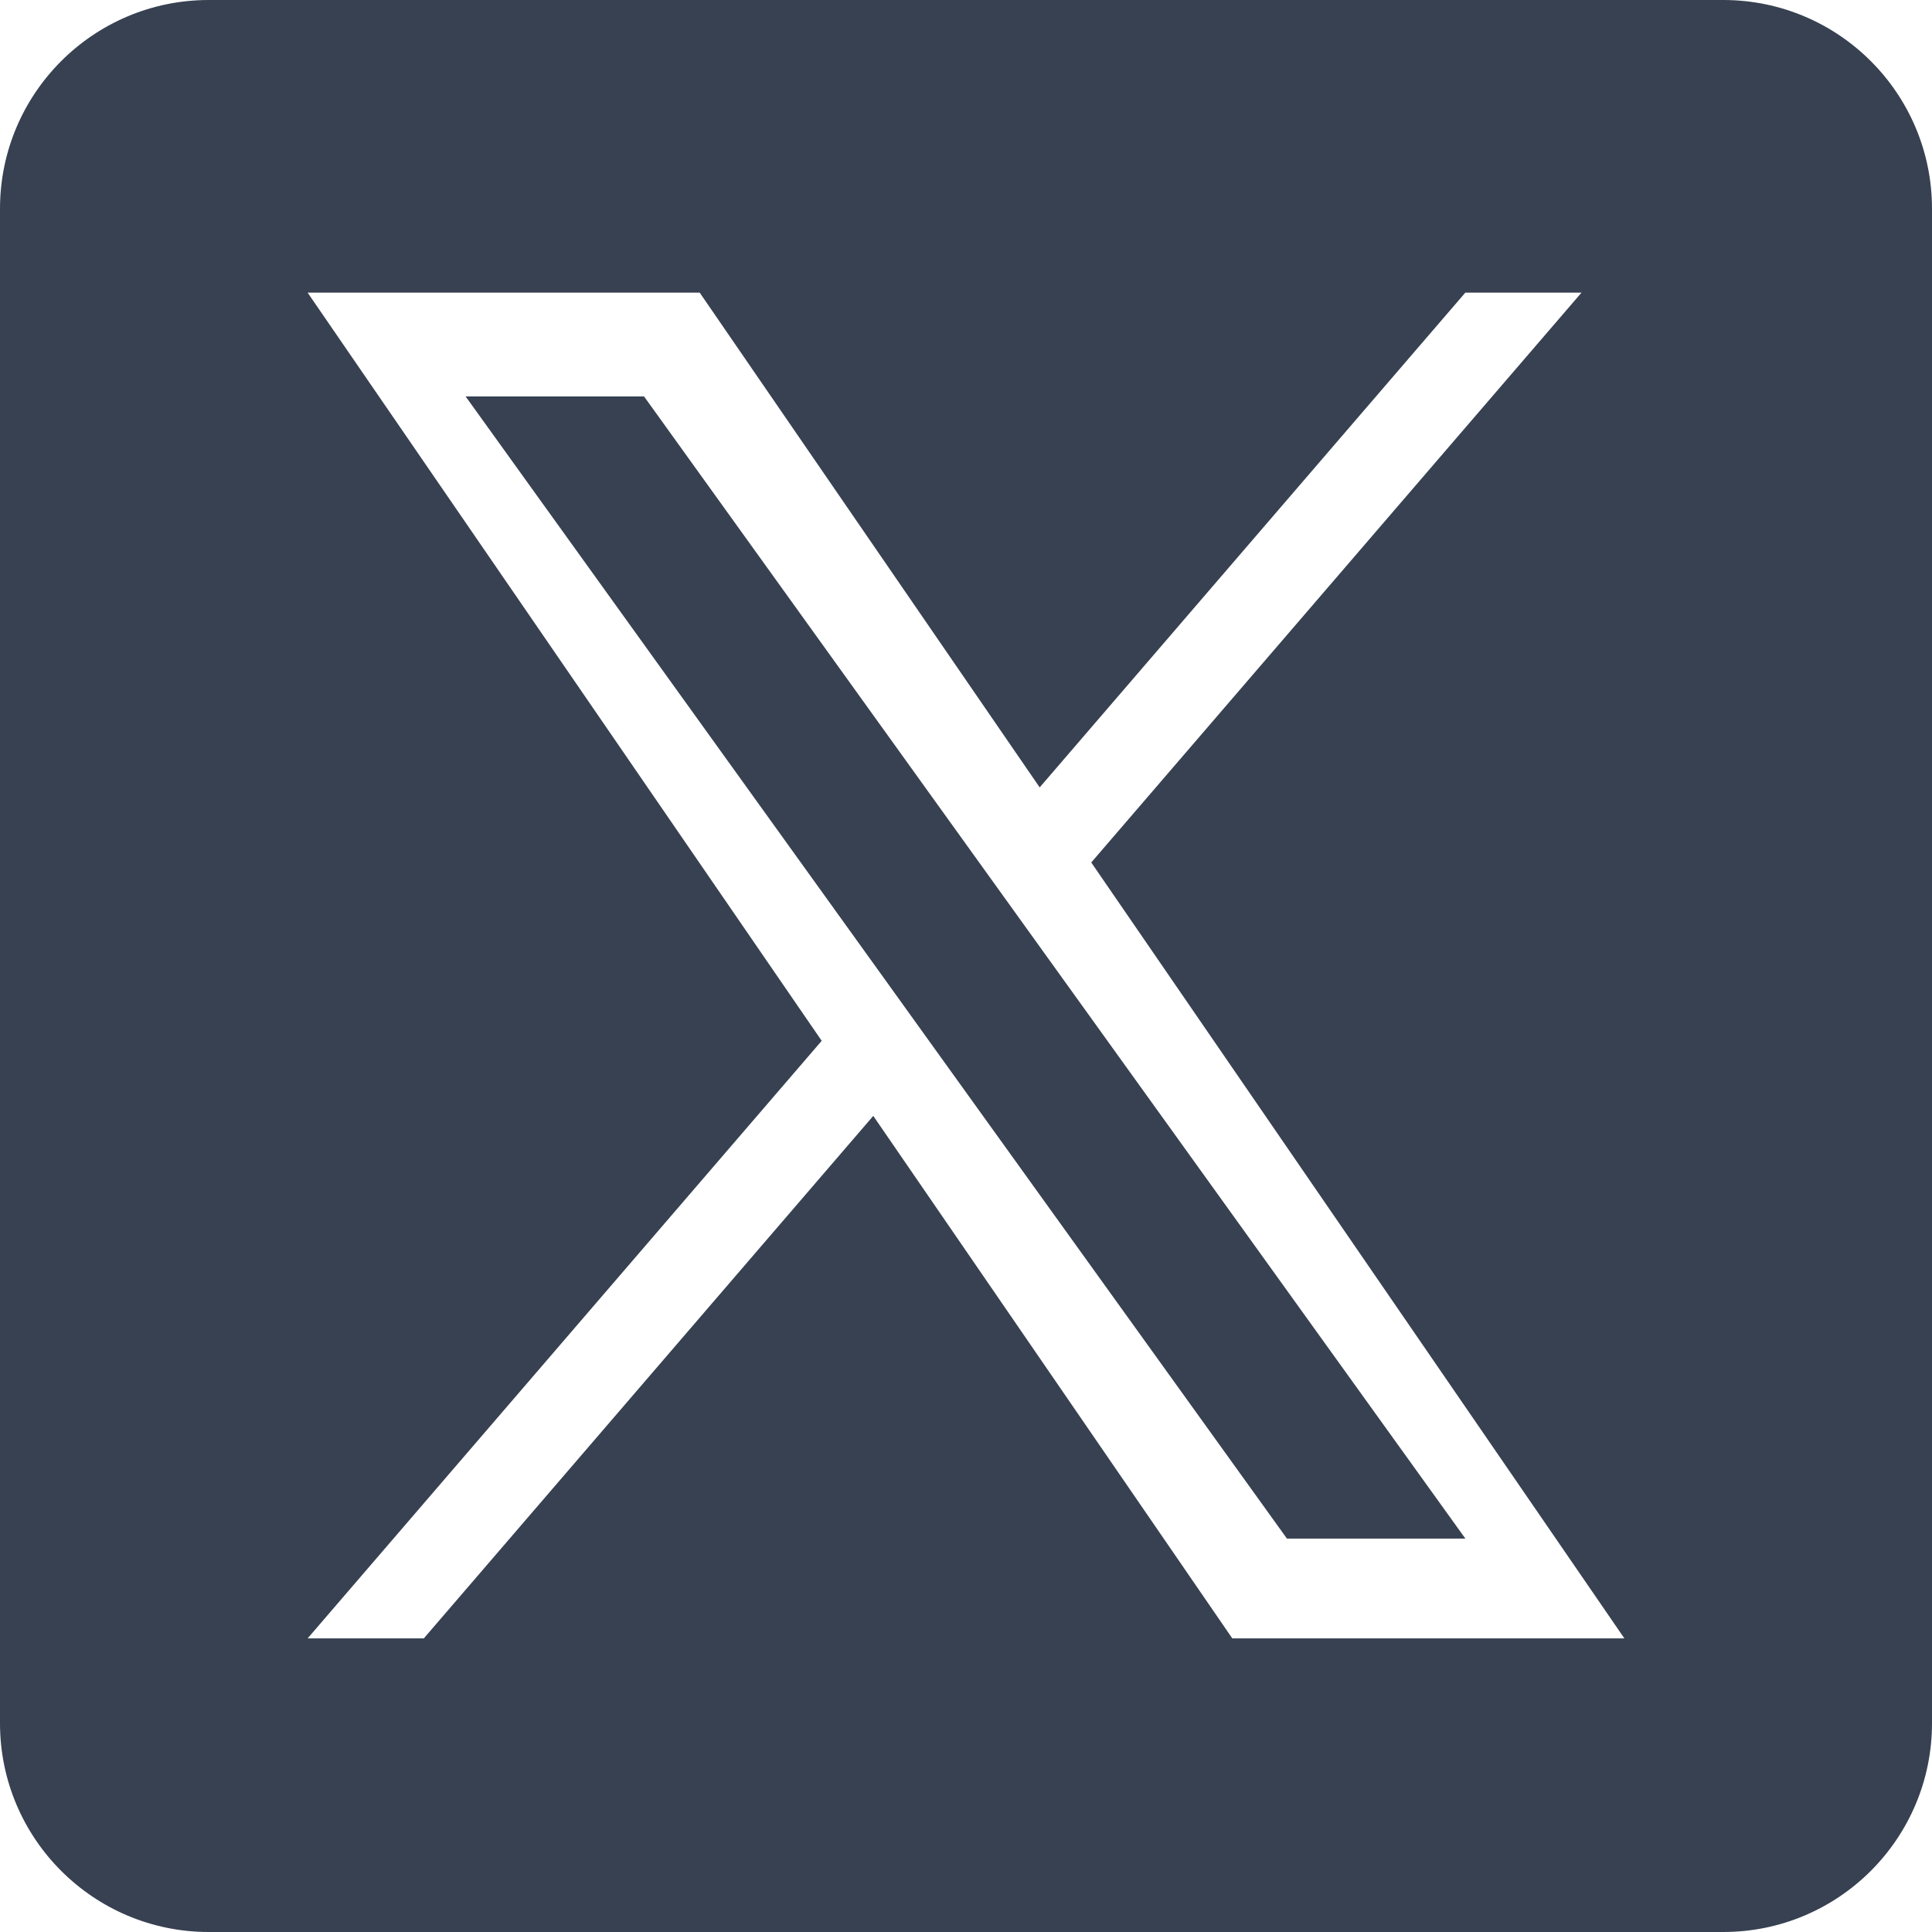
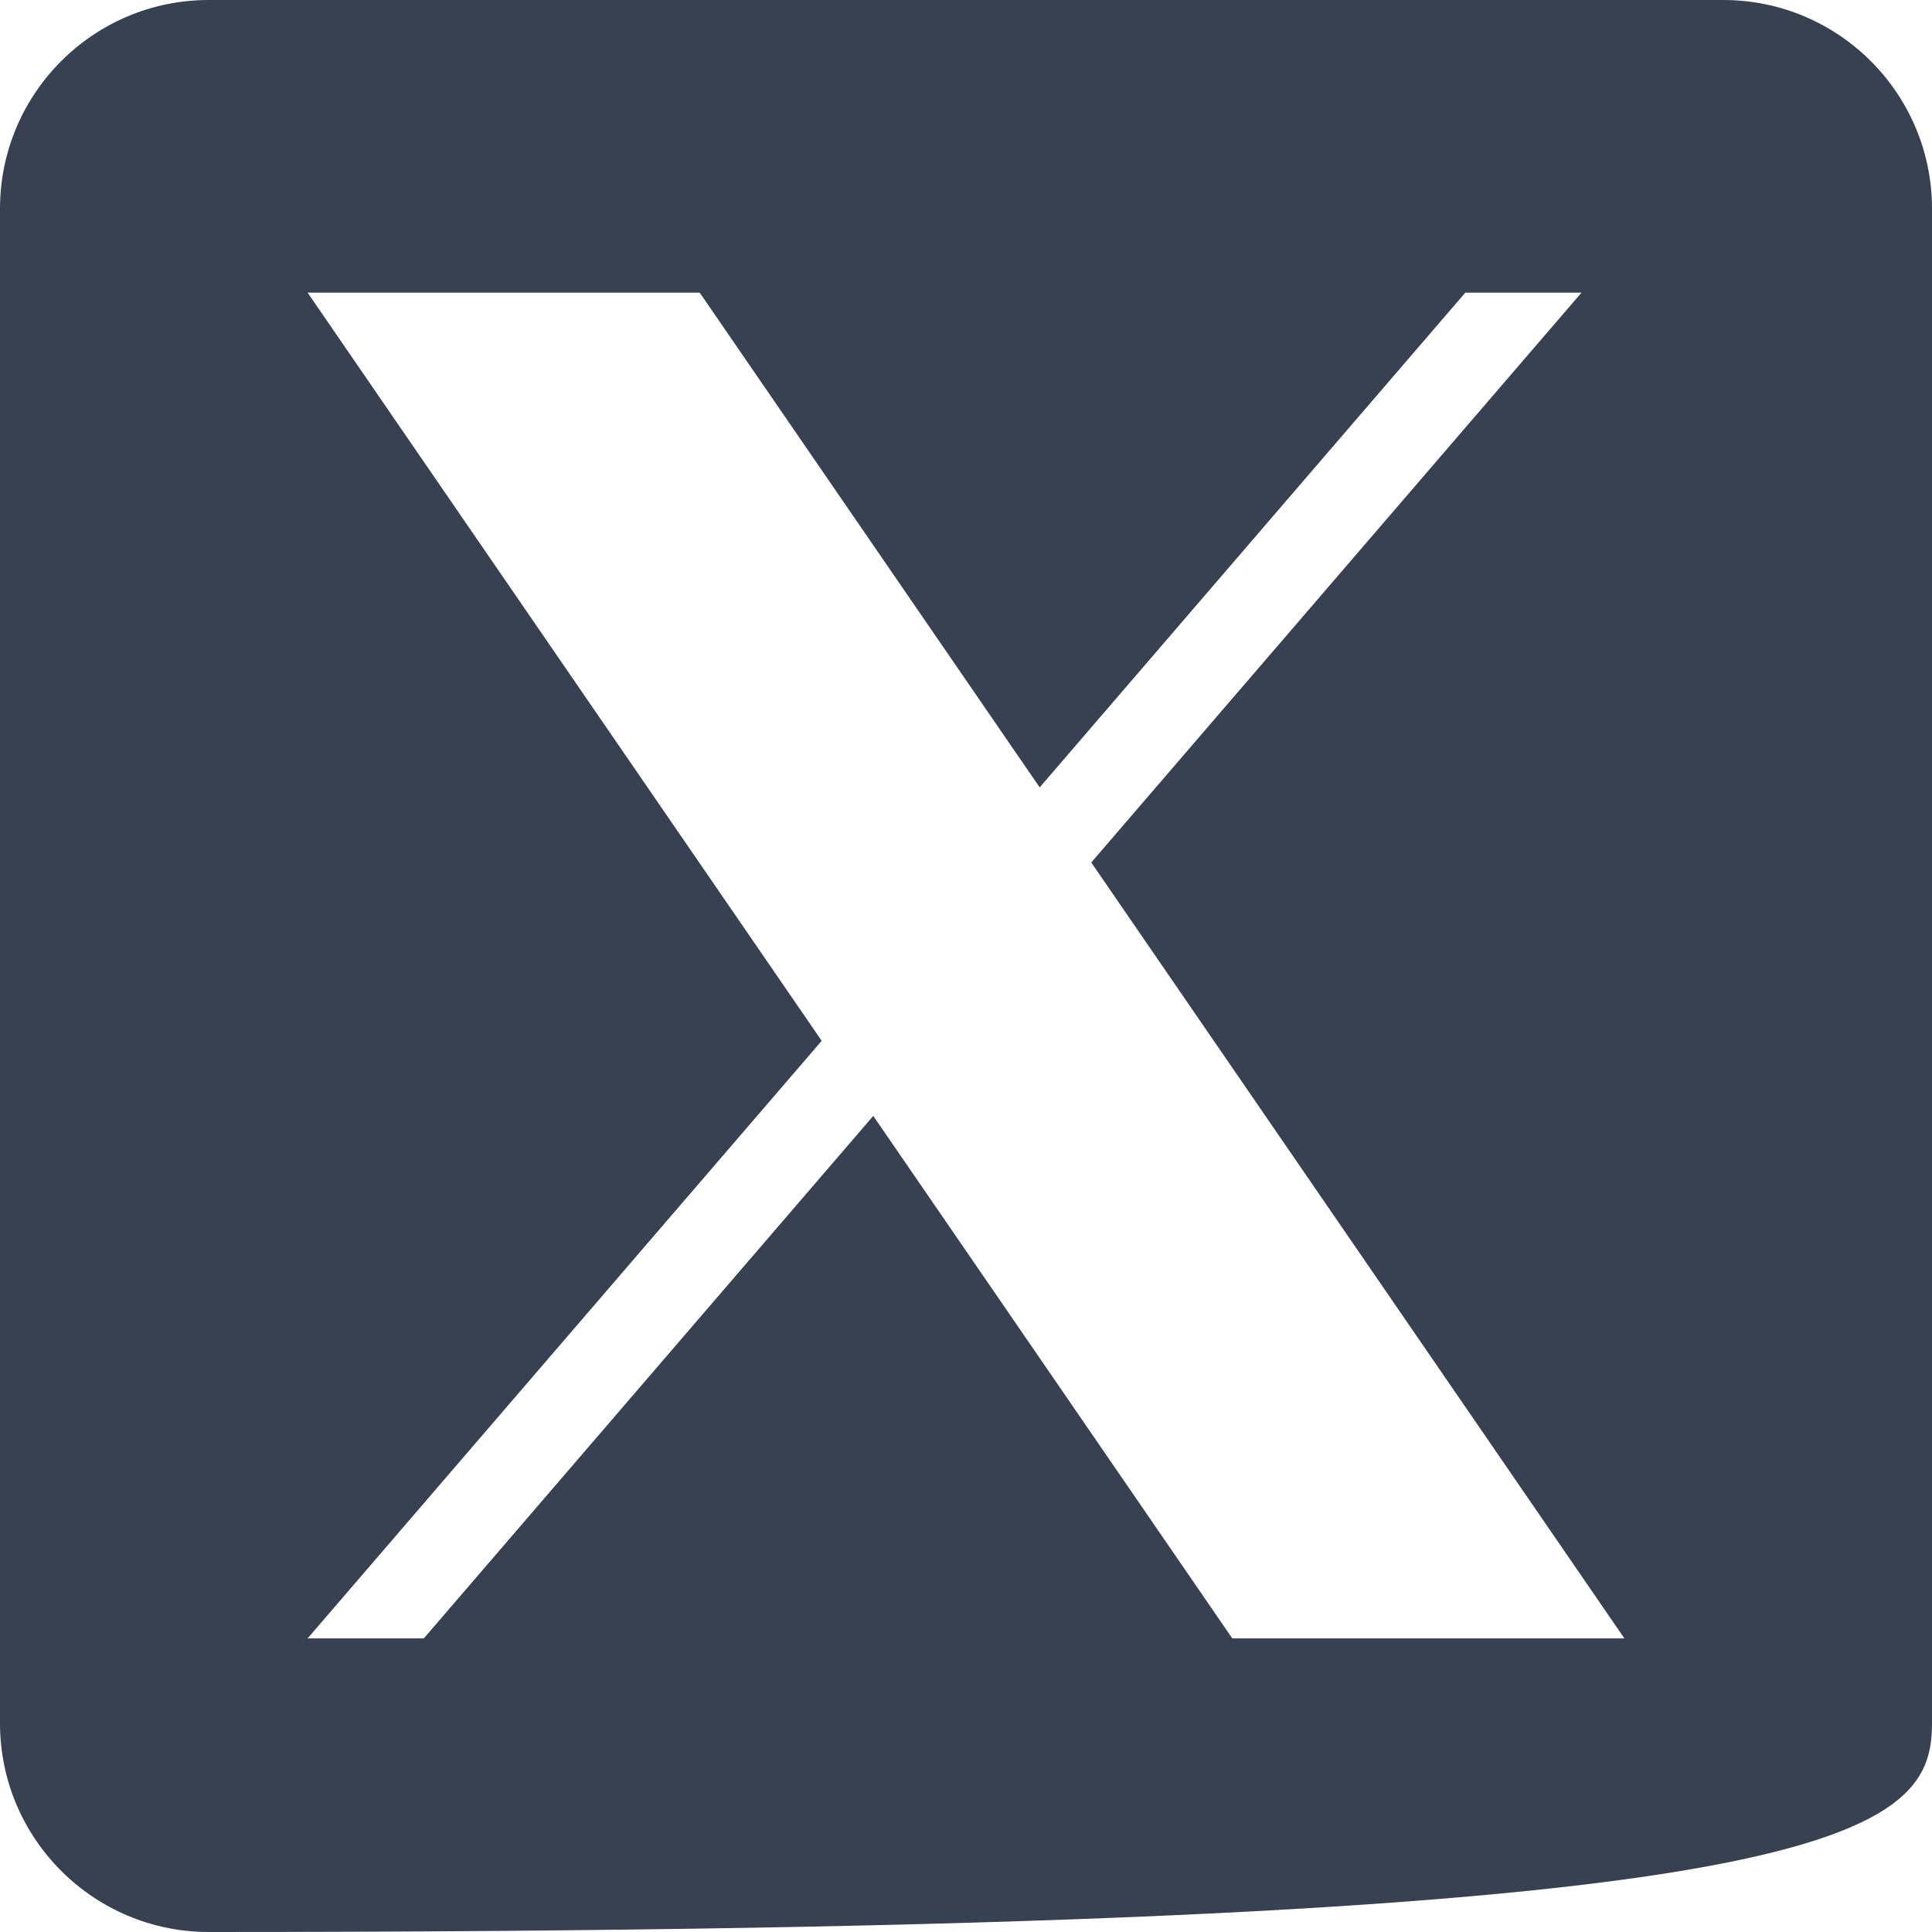
<svg xmlns="http://www.w3.org/2000/svg" width="36" height="36" viewBox="0 0 36 36" fill="none">
-   <path d="M19.204 17.404L27.305 28.669H23.98L17.369 19.476V19.476L16.399 18.126L8.676 7.387H12.001L18.233 16.054L19.204 17.404Z" fill="#374151" />
-   <path d="M32.11 0H3.89C1.742 0 0 1.742 0 3.89V32.11C0 34.258 1.742 36 3.89 36H32.11C34.258 36 36 34.258 36 32.11V3.89C36 1.742 34.258 0 32.11 0ZM22.962 30.529L16.272 20.793L7.897 30.529H5.732L15.311 19.394L5.732 5.453H13.038L19.373 14.672L27.304 5.453H29.469L20.334 16.071H20.334L30.268 30.529H22.962Z" fill="#374151" />
+   <path d="M32.11 0H3.89C1.742 0 0 1.742 0 3.89V32.11C0 34.258 1.742 36 3.89 36C34.258 36 36 34.258 36 32.11V3.89C36 1.742 34.258 0 32.11 0ZM22.962 30.529L16.272 20.793L7.897 30.529H5.732L15.311 19.394L5.732 5.453H13.038L19.373 14.672L27.304 5.453H29.469L20.334 16.071H20.334L30.268 30.529H22.962Z" fill="#374151" />
</svg>